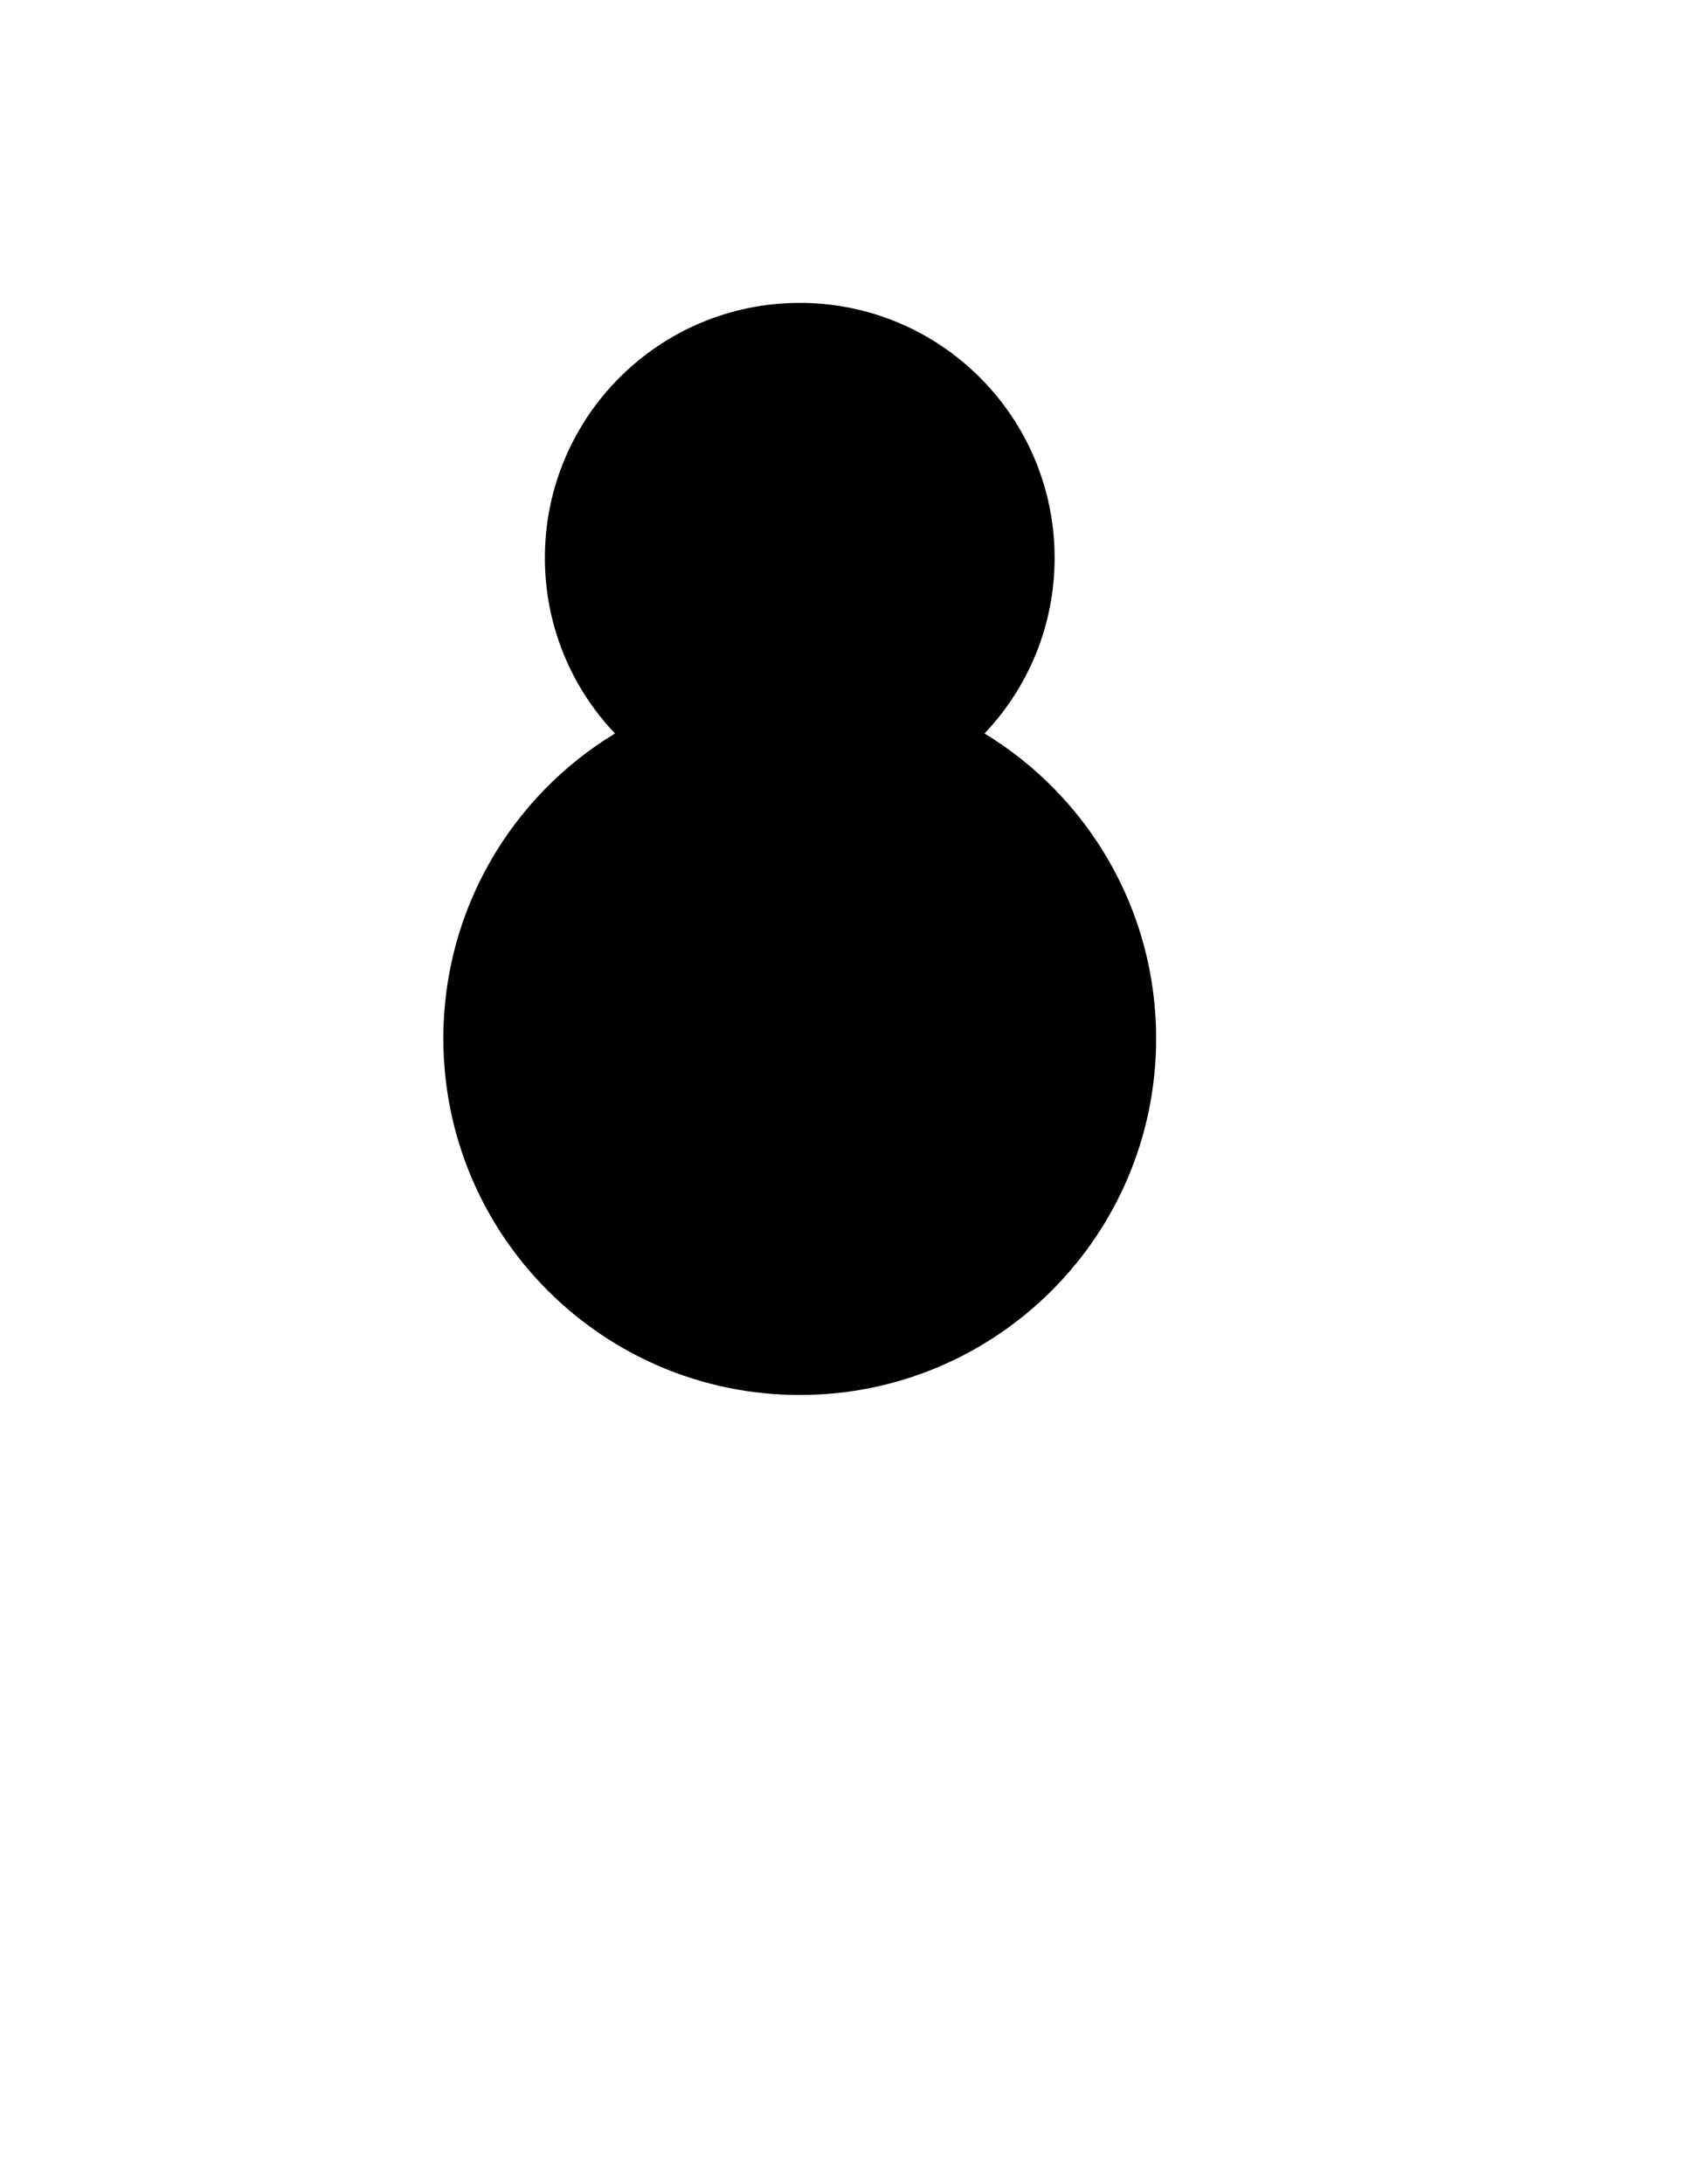
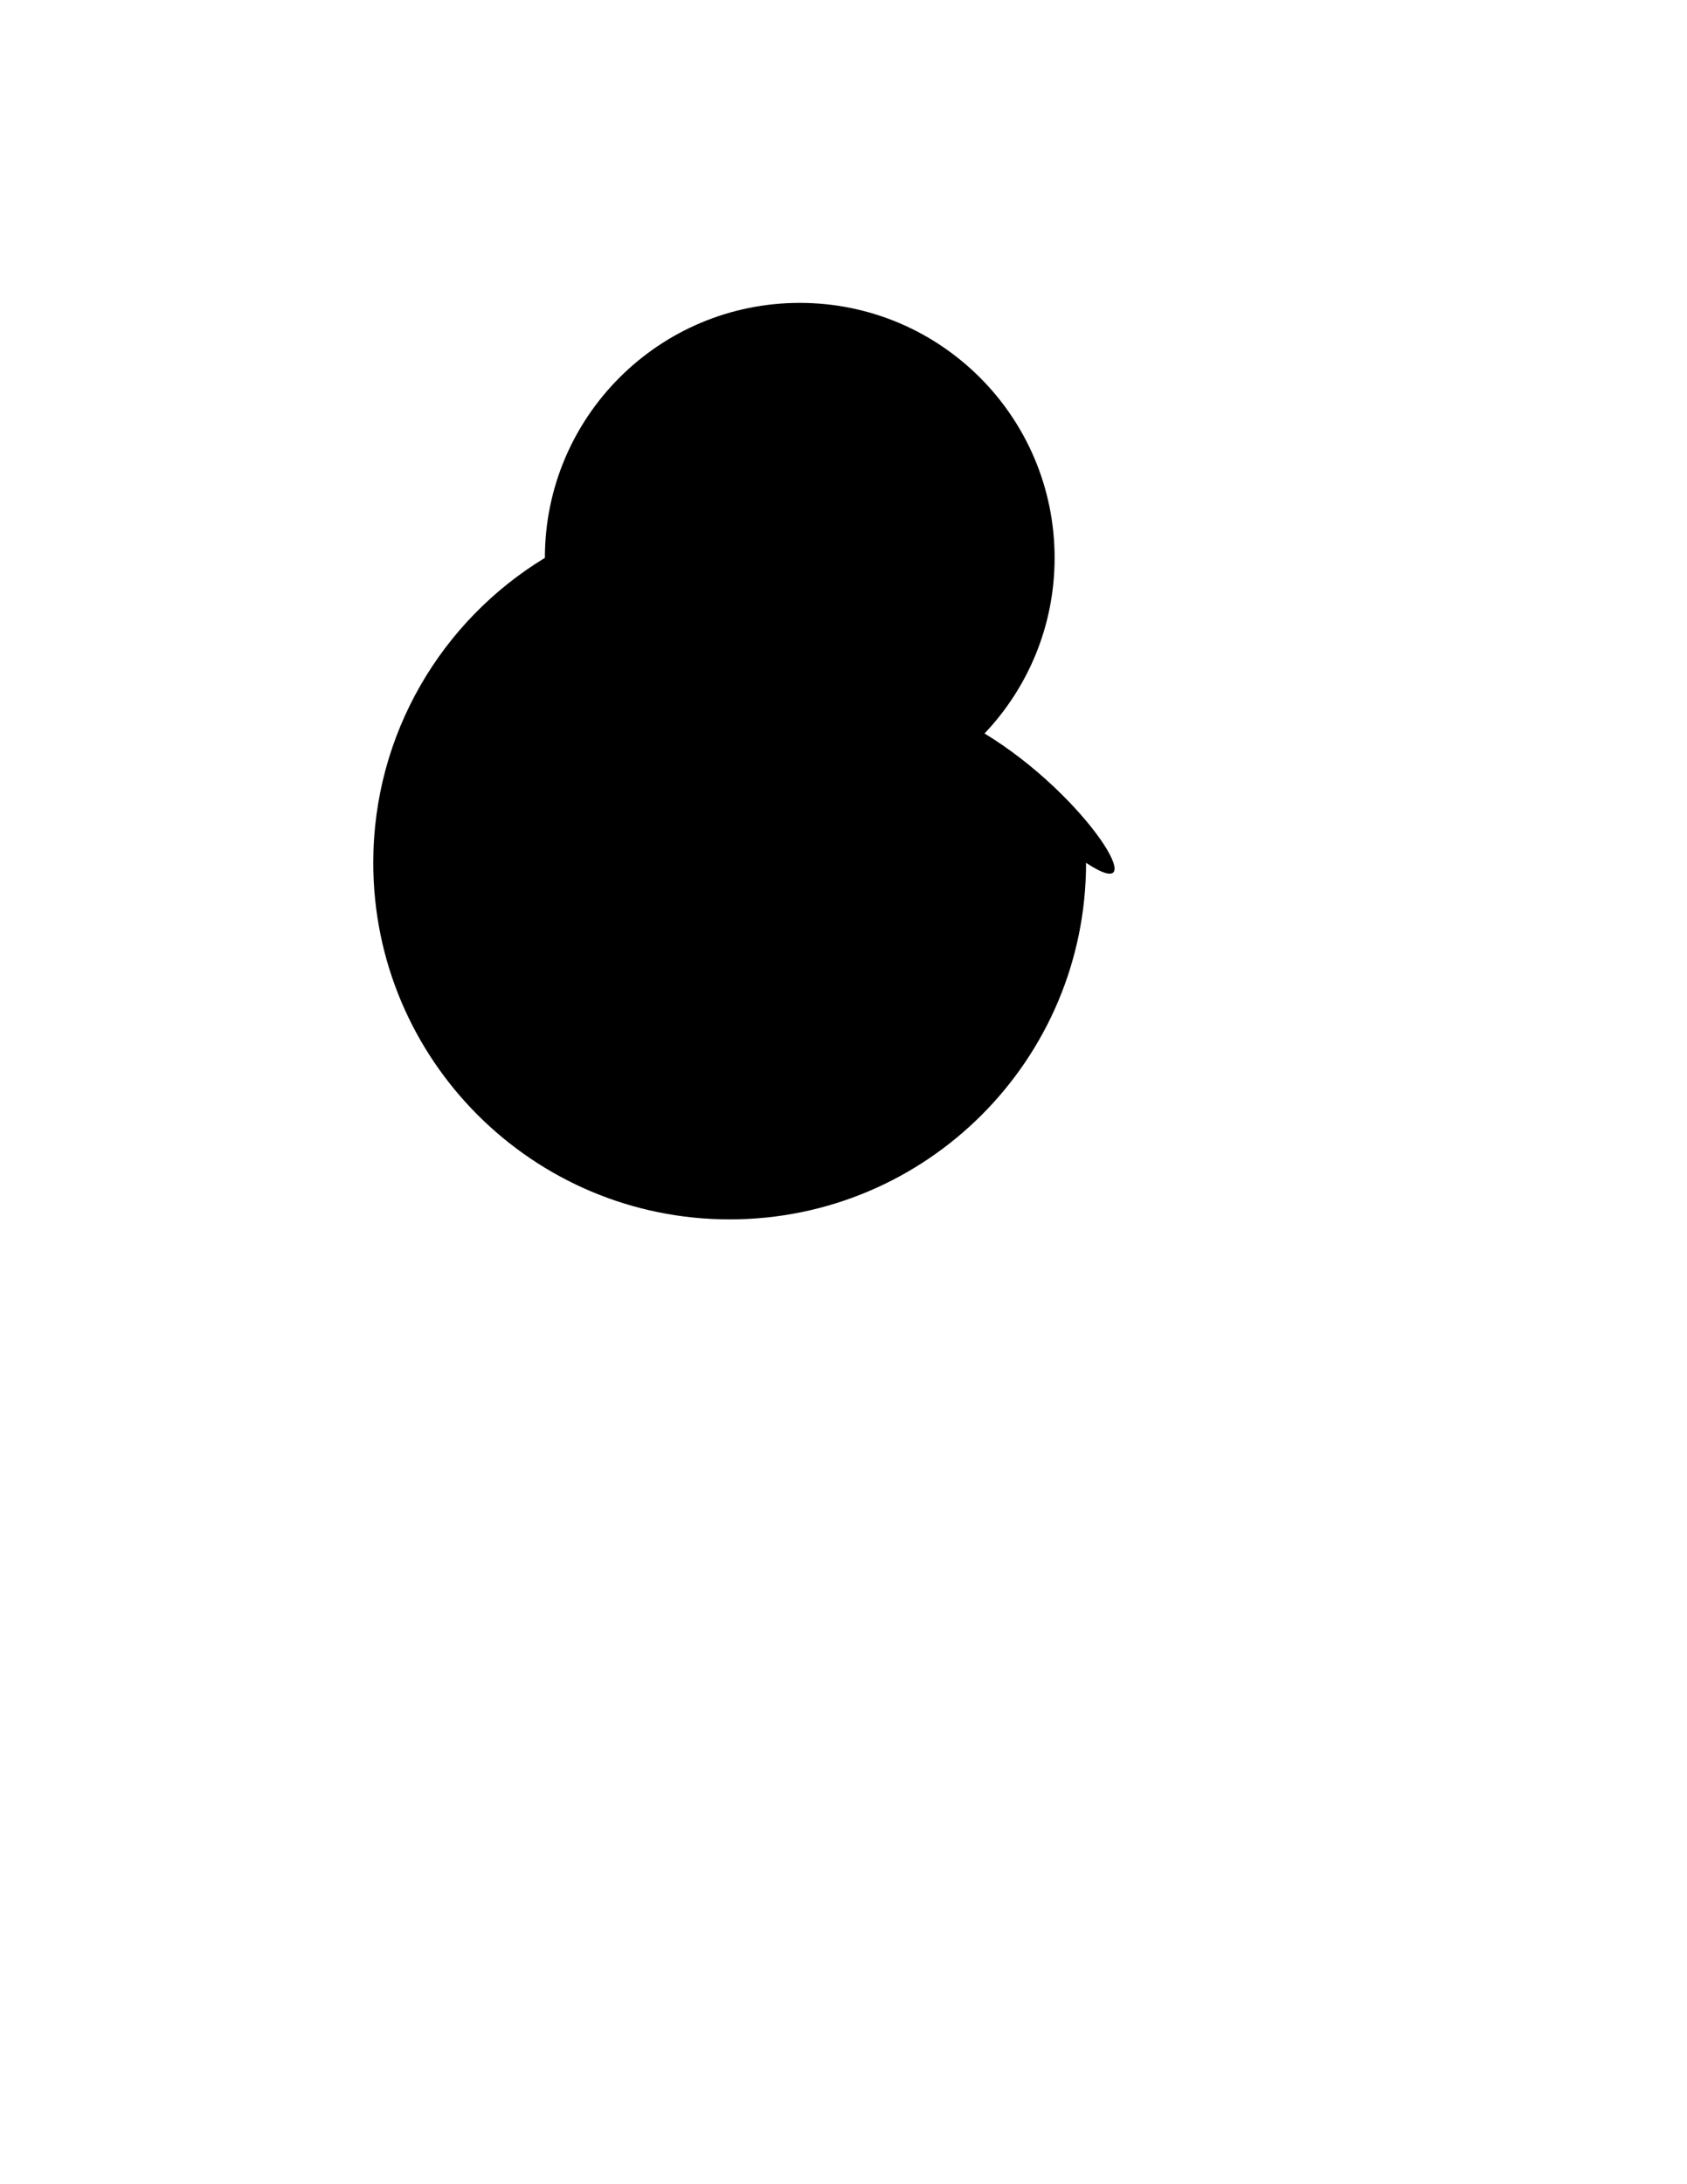
<svg xmlns="http://www.w3.org/2000/svg" version="1.1" id="Layer_1" x="0px" y="0px" width="612px" height="792px" viewBox="0 0 612 792" enable-background="new 0 0 612 792" xml:space="preserve">
-   <path d="M357.161,265.96c15.754-16.58,25.422-38.997,25.422-63.674c0-51.063-41.394-92.457-92.457-92.457  s-92.457,41.394-92.457,92.457c0,24.677,9.669,47.094,25.422,63.674c-37.324,22.675-62.257,63.715-62.257,110.578  c0,71.406,57.886,129.291,129.291,129.291s129.291-57.886,129.291-129.291C419.417,329.675,394.485,288.635,357.161,265.96z" />
+   <path d="M357.161,265.96c15.754-16.58,25.422-38.997,25.422-63.674c0-51.063-41.394-92.457-92.457-92.457  s-92.457,41.394-92.457,92.457c-37.324,22.675-62.257,63.715-62.257,110.578  c0,71.406,57.886,129.291,129.291,129.291s129.291-57.886,129.291-129.291C419.417,329.675,394.485,288.635,357.161,265.96z" />
</svg>